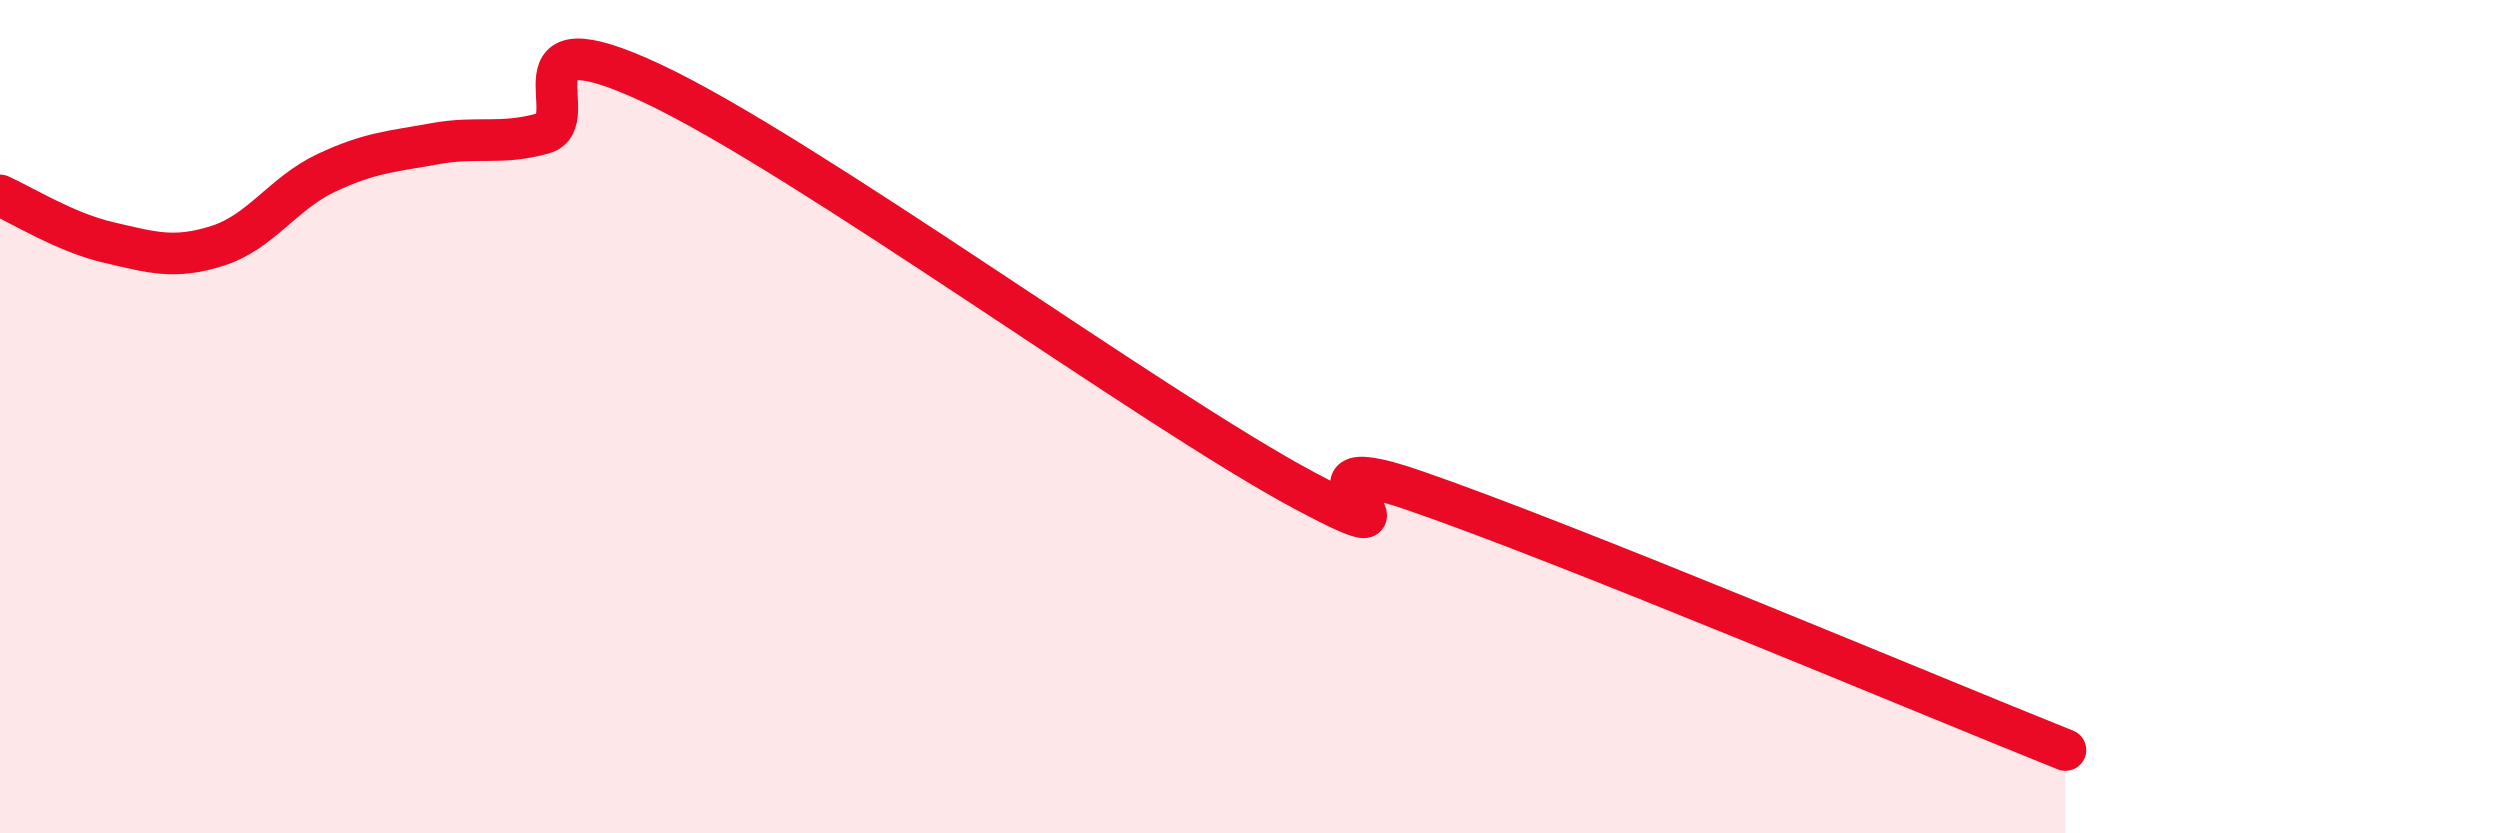
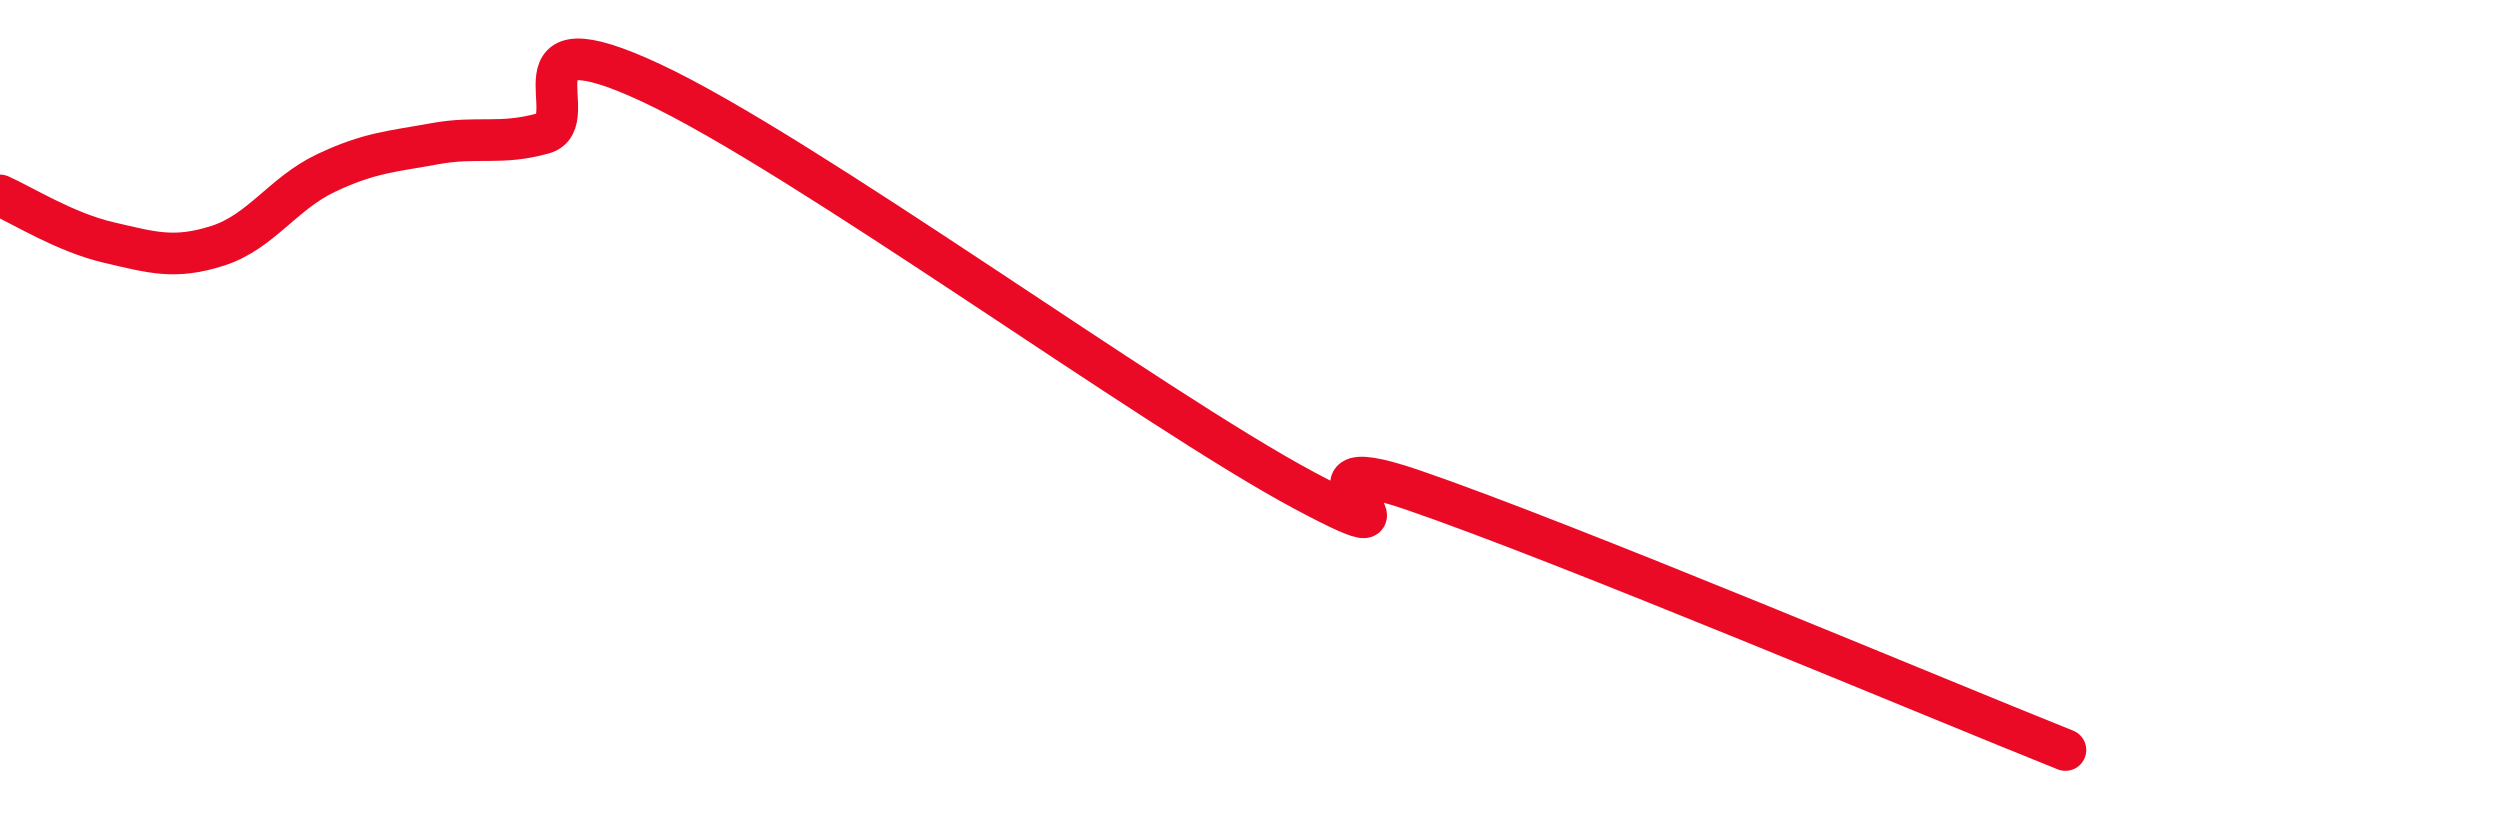
<svg xmlns="http://www.w3.org/2000/svg" width="60" height="20" viewBox="0 0 60 20">
-   <path d="M 0,4.69 C 0.52,4.92 1.57,5.58 2.61,5.82 C 3.65,6.06 4.18,6.23 5.22,5.9 C 6.26,5.57 6.79,4.64 7.83,4.15 C 8.87,3.66 9.39,3.64 10.43,3.45 C 11.47,3.26 12,3.49 13.04,3.2 C 14.08,2.91 12,0.29 15.65,2 C 19.3,3.71 27.65,9.82 31.3,11.77 C 34.95,13.72 30.26,10.51 33.91,11.76 C 37.56,13.01 46.44,16.75 49.57,18L49.57 20L0 20Z" fill="#EB0A25" opacity="0.1" stroke-linecap="round" stroke-linejoin="round" />
  <path d="M 0,4.69 C 0.52,4.92 1.57,5.58 2.61,5.82 C 3.65,6.06 4.18,6.23 5.22,5.9 C 6.26,5.57 6.79,4.64 7.83,4.15 C 8.87,3.66 9.39,3.64 10.43,3.45 C 11.47,3.26 12,3.49 13.04,3.2 C 14.08,2.91 12,0.29 15.65,2 C 19.3,3.71 27.65,9.82 31.3,11.77 C 34.95,13.72 30.26,10.51 33.91,11.76 C 37.56,13.01 46.44,16.75 49.57,18" stroke="#EB0A25" stroke-width="1" fill="none" stroke-linecap="round" stroke-linejoin="round" />
</svg>